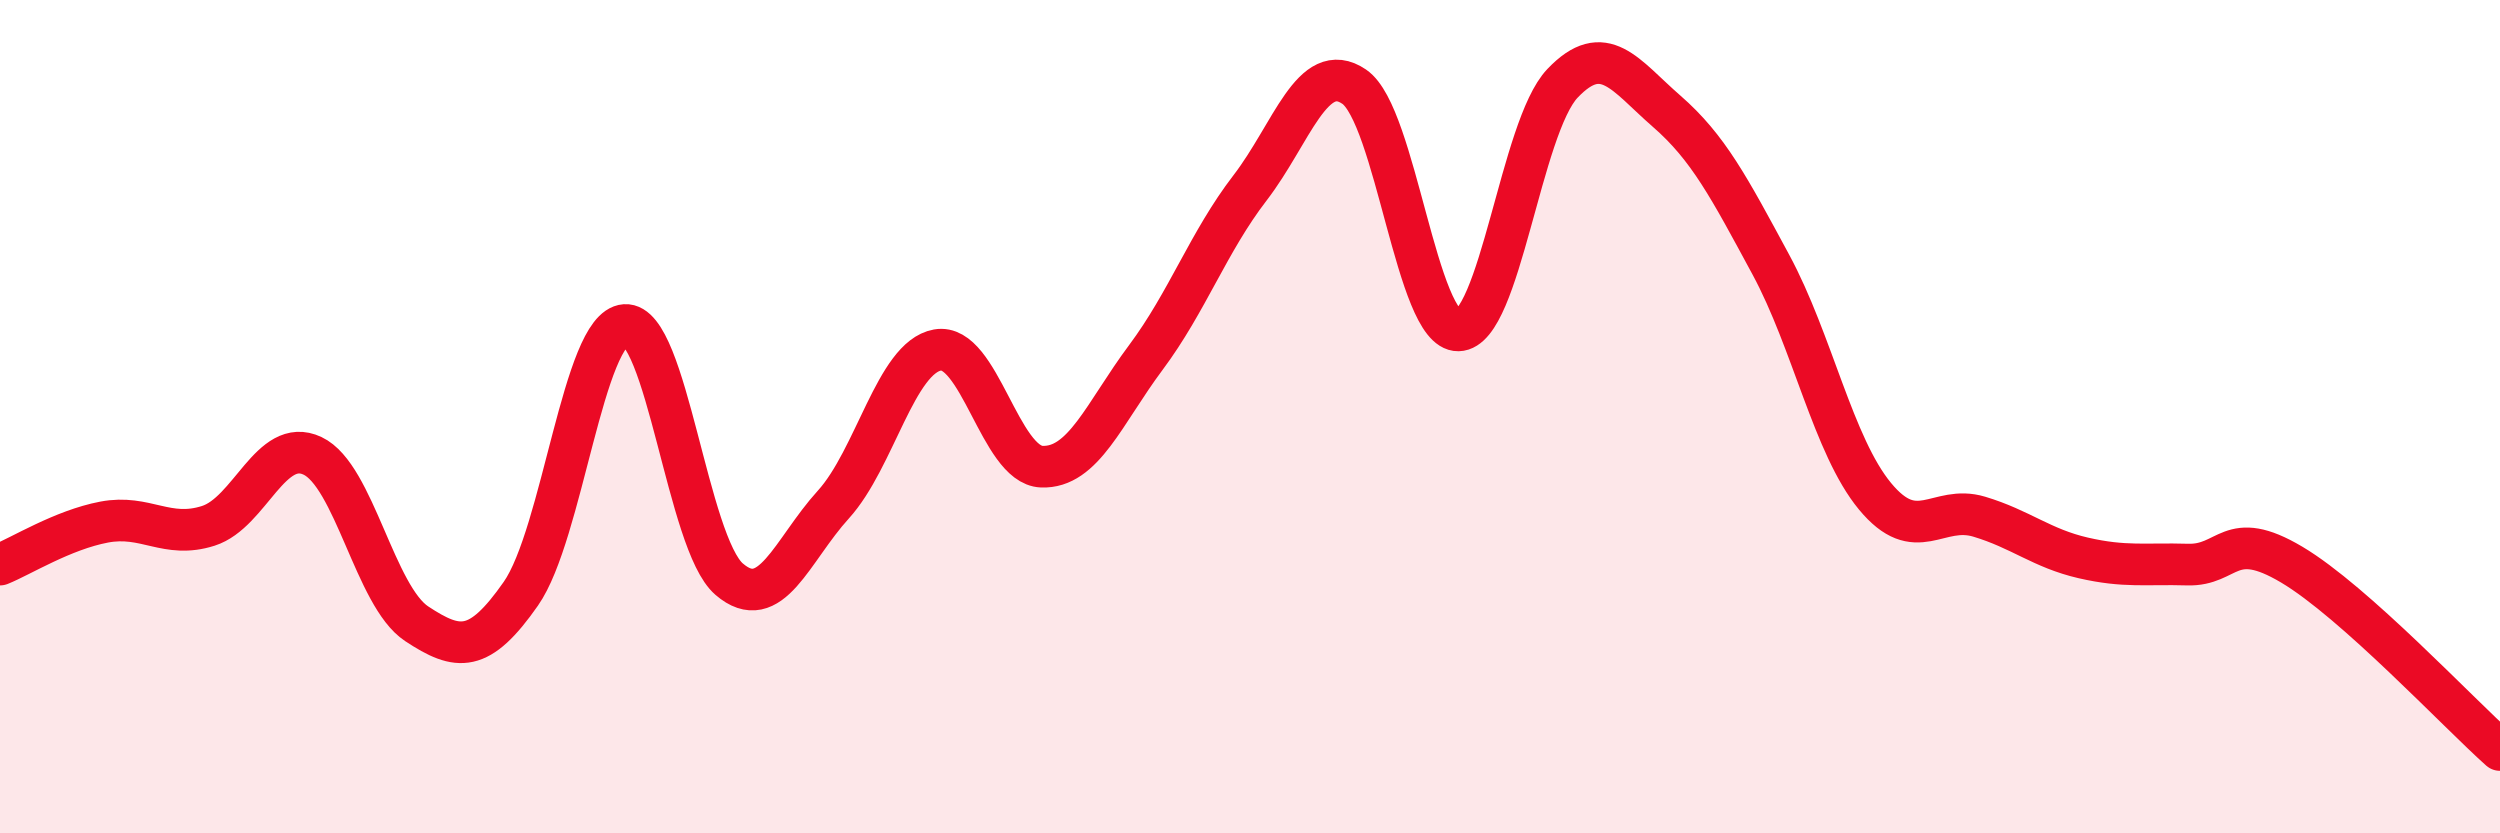
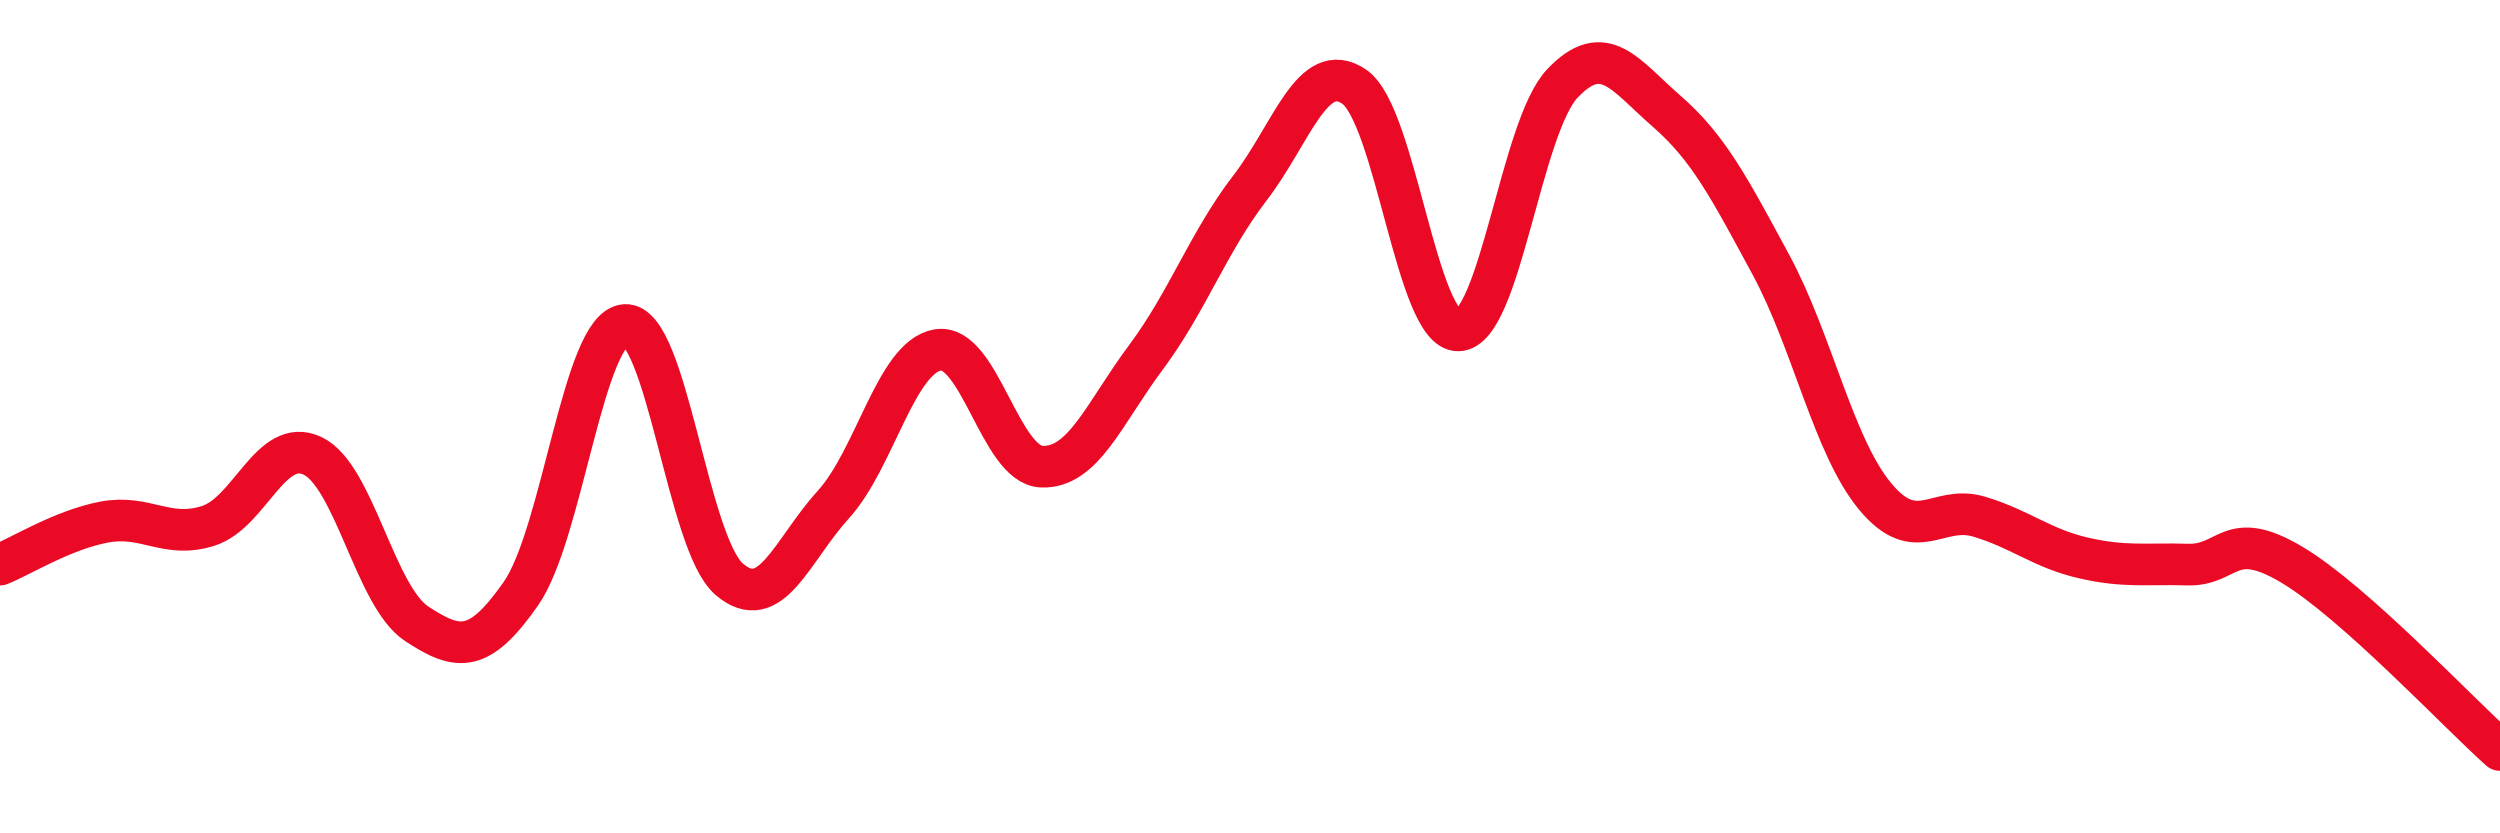
<svg xmlns="http://www.w3.org/2000/svg" width="60" height="20" viewBox="0 0 60 20">
-   <path d="M 0,13.55 C 0.5,13.35 1.5,12.72 2.5,12.53 C 3.5,12.34 4,12.94 5,12.62 C 6,12.3 6.5,10.47 7.5,10.94 C 8.5,11.41 9,14.31 10,14.97 C 11,15.63 11.5,15.68 12.5,14.25 C 13.5,12.82 14,7.87 15,7.8 C 16,7.73 16.5,13.04 17.5,13.9 C 18.5,14.76 19,13.21 20,12.11 C 21,11.01 21.5,8.58 22.5,8.4 C 23.5,8.22 24,11.16 25,11.2 C 26,11.24 26.5,9.92 27.5,8.58 C 28.5,7.24 29,5.81 30,4.51 C 31,3.21 31.5,1.4 32.5,2.08 C 33.5,2.76 34,7.95 35,7.93 C 36,7.91 36.5,3.05 37.5,2 C 38.5,0.95 39,1.8 40,2.67 C 41,3.54 41.5,4.5 42.5,6.35 C 43.5,8.2 44,10.7 45,11.91 C 46,13.12 46.5,12.1 47.5,12.4 C 48.5,12.7 49,13.16 50,13.39 C 51,13.62 51.5,13.52 52.5,13.55 C 53.5,13.58 53.5,12.66 55,13.55 C 56.5,14.44 59,17.11 60,18L60 20L0 20Z" fill="#EB0A25" opacity="0.1" stroke-linecap="round" stroke-linejoin="round" />
  <path d="M 0,13.55 C 0.5,13.35 1.5,12.72 2.5,12.53 C 3.5,12.34 4,12.94 5,12.62 C 6,12.3 6.5,10.47 7.5,10.94 C 8.5,11.41 9,14.31 10,14.97 C 11,15.63 11.5,15.68 12.5,14.25 C 13.5,12.82 14,7.87 15,7.8 C 16,7.73 16.5,13.04 17.5,13.9 C 18.5,14.76 19,13.21 20,12.11 C 21,11.01 21.5,8.58 22.5,8.4 C 23.5,8.22 24,11.16 25,11.2 C 26,11.24 26.5,9.92 27.5,8.58 C 28.5,7.24 29,5.81 30,4.51 C 31,3.21 31.5,1.4 32.5,2.08 C 33.5,2.76 34,7.95 35,7.93 C 36,7.91 36.5,3.05 37.5,2 C 38.5,0.95 39,1.8 40,2.67 C 41,3.54 41.5,4.5 42.5,6.35 C 43.5,8.2 44,10.7 45,11.91 C 46,13.12 46.5,12.1 47.5,12.4 C 48.5,12.7 49,13.16 50,13.39 C 51,13.62 51.5,13.52 52.5,13.55 C 53.5,13.58 53.5,12.66 55,13.55 C 56.5,14.44 59,17.11 60,18" stroke="#EB0A25" stroke-width="1" fill="none" stroke-linecap="round" stroke-linejoin="round" />
</svg>